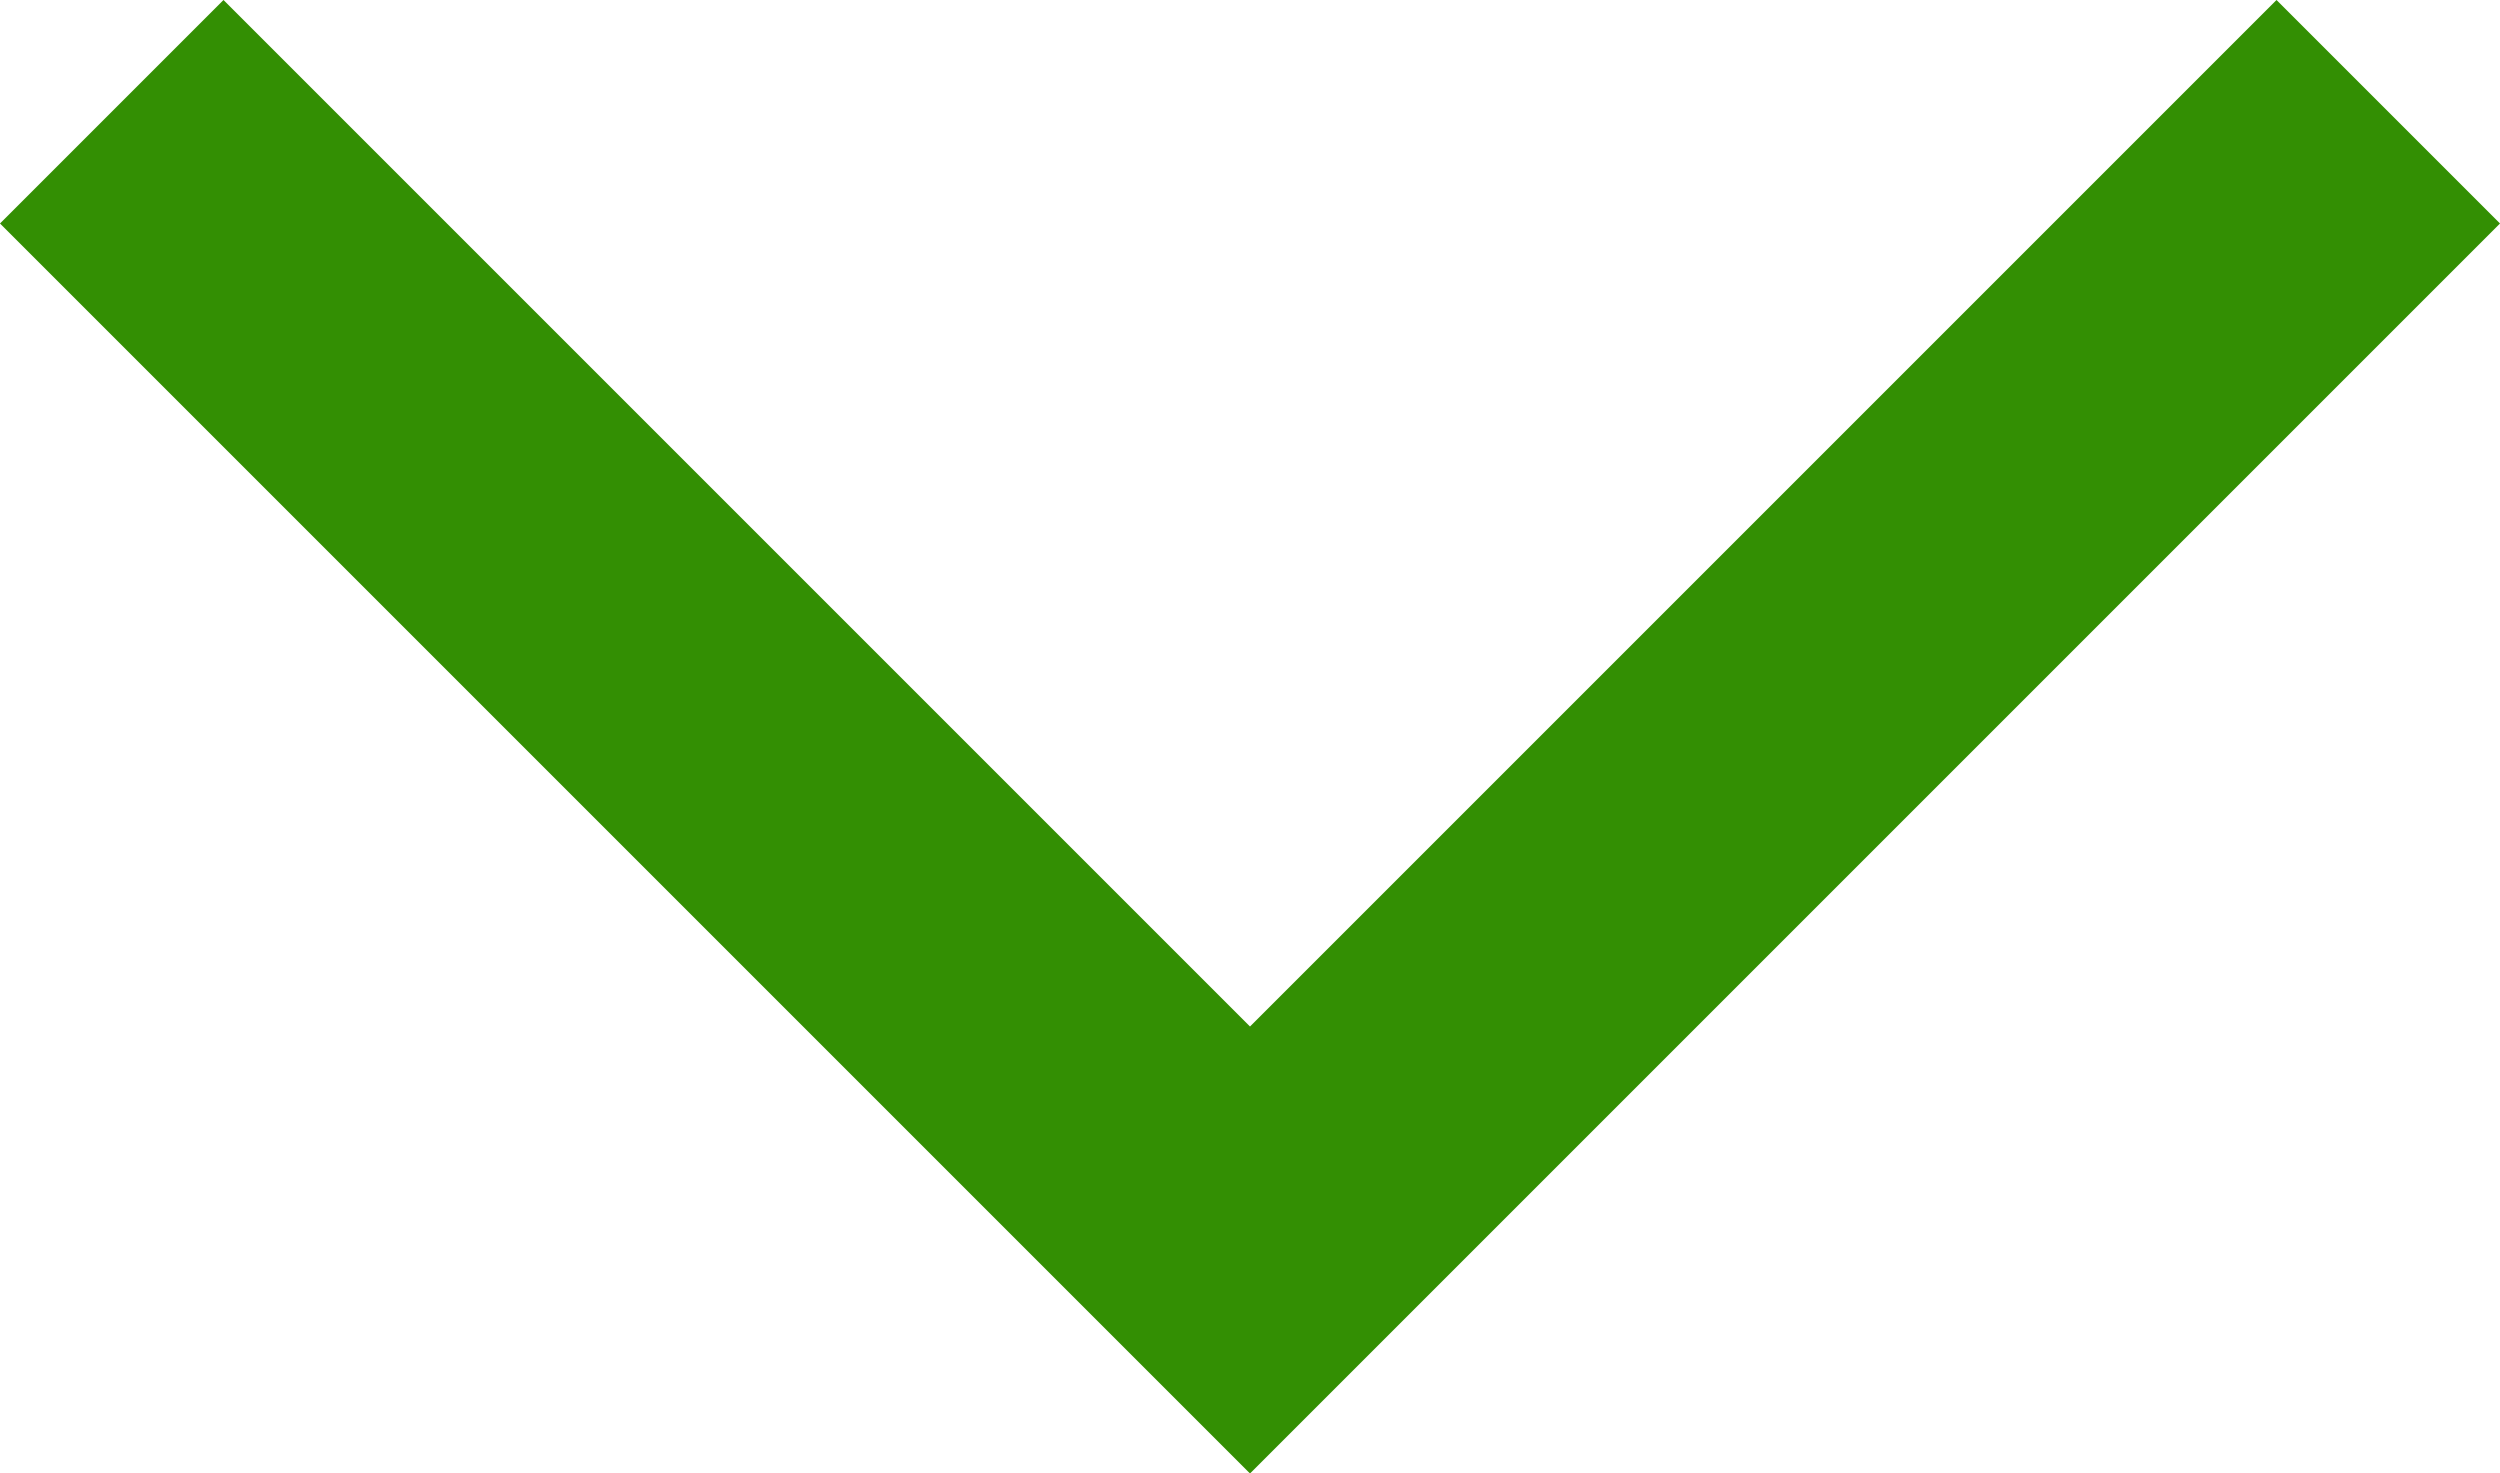
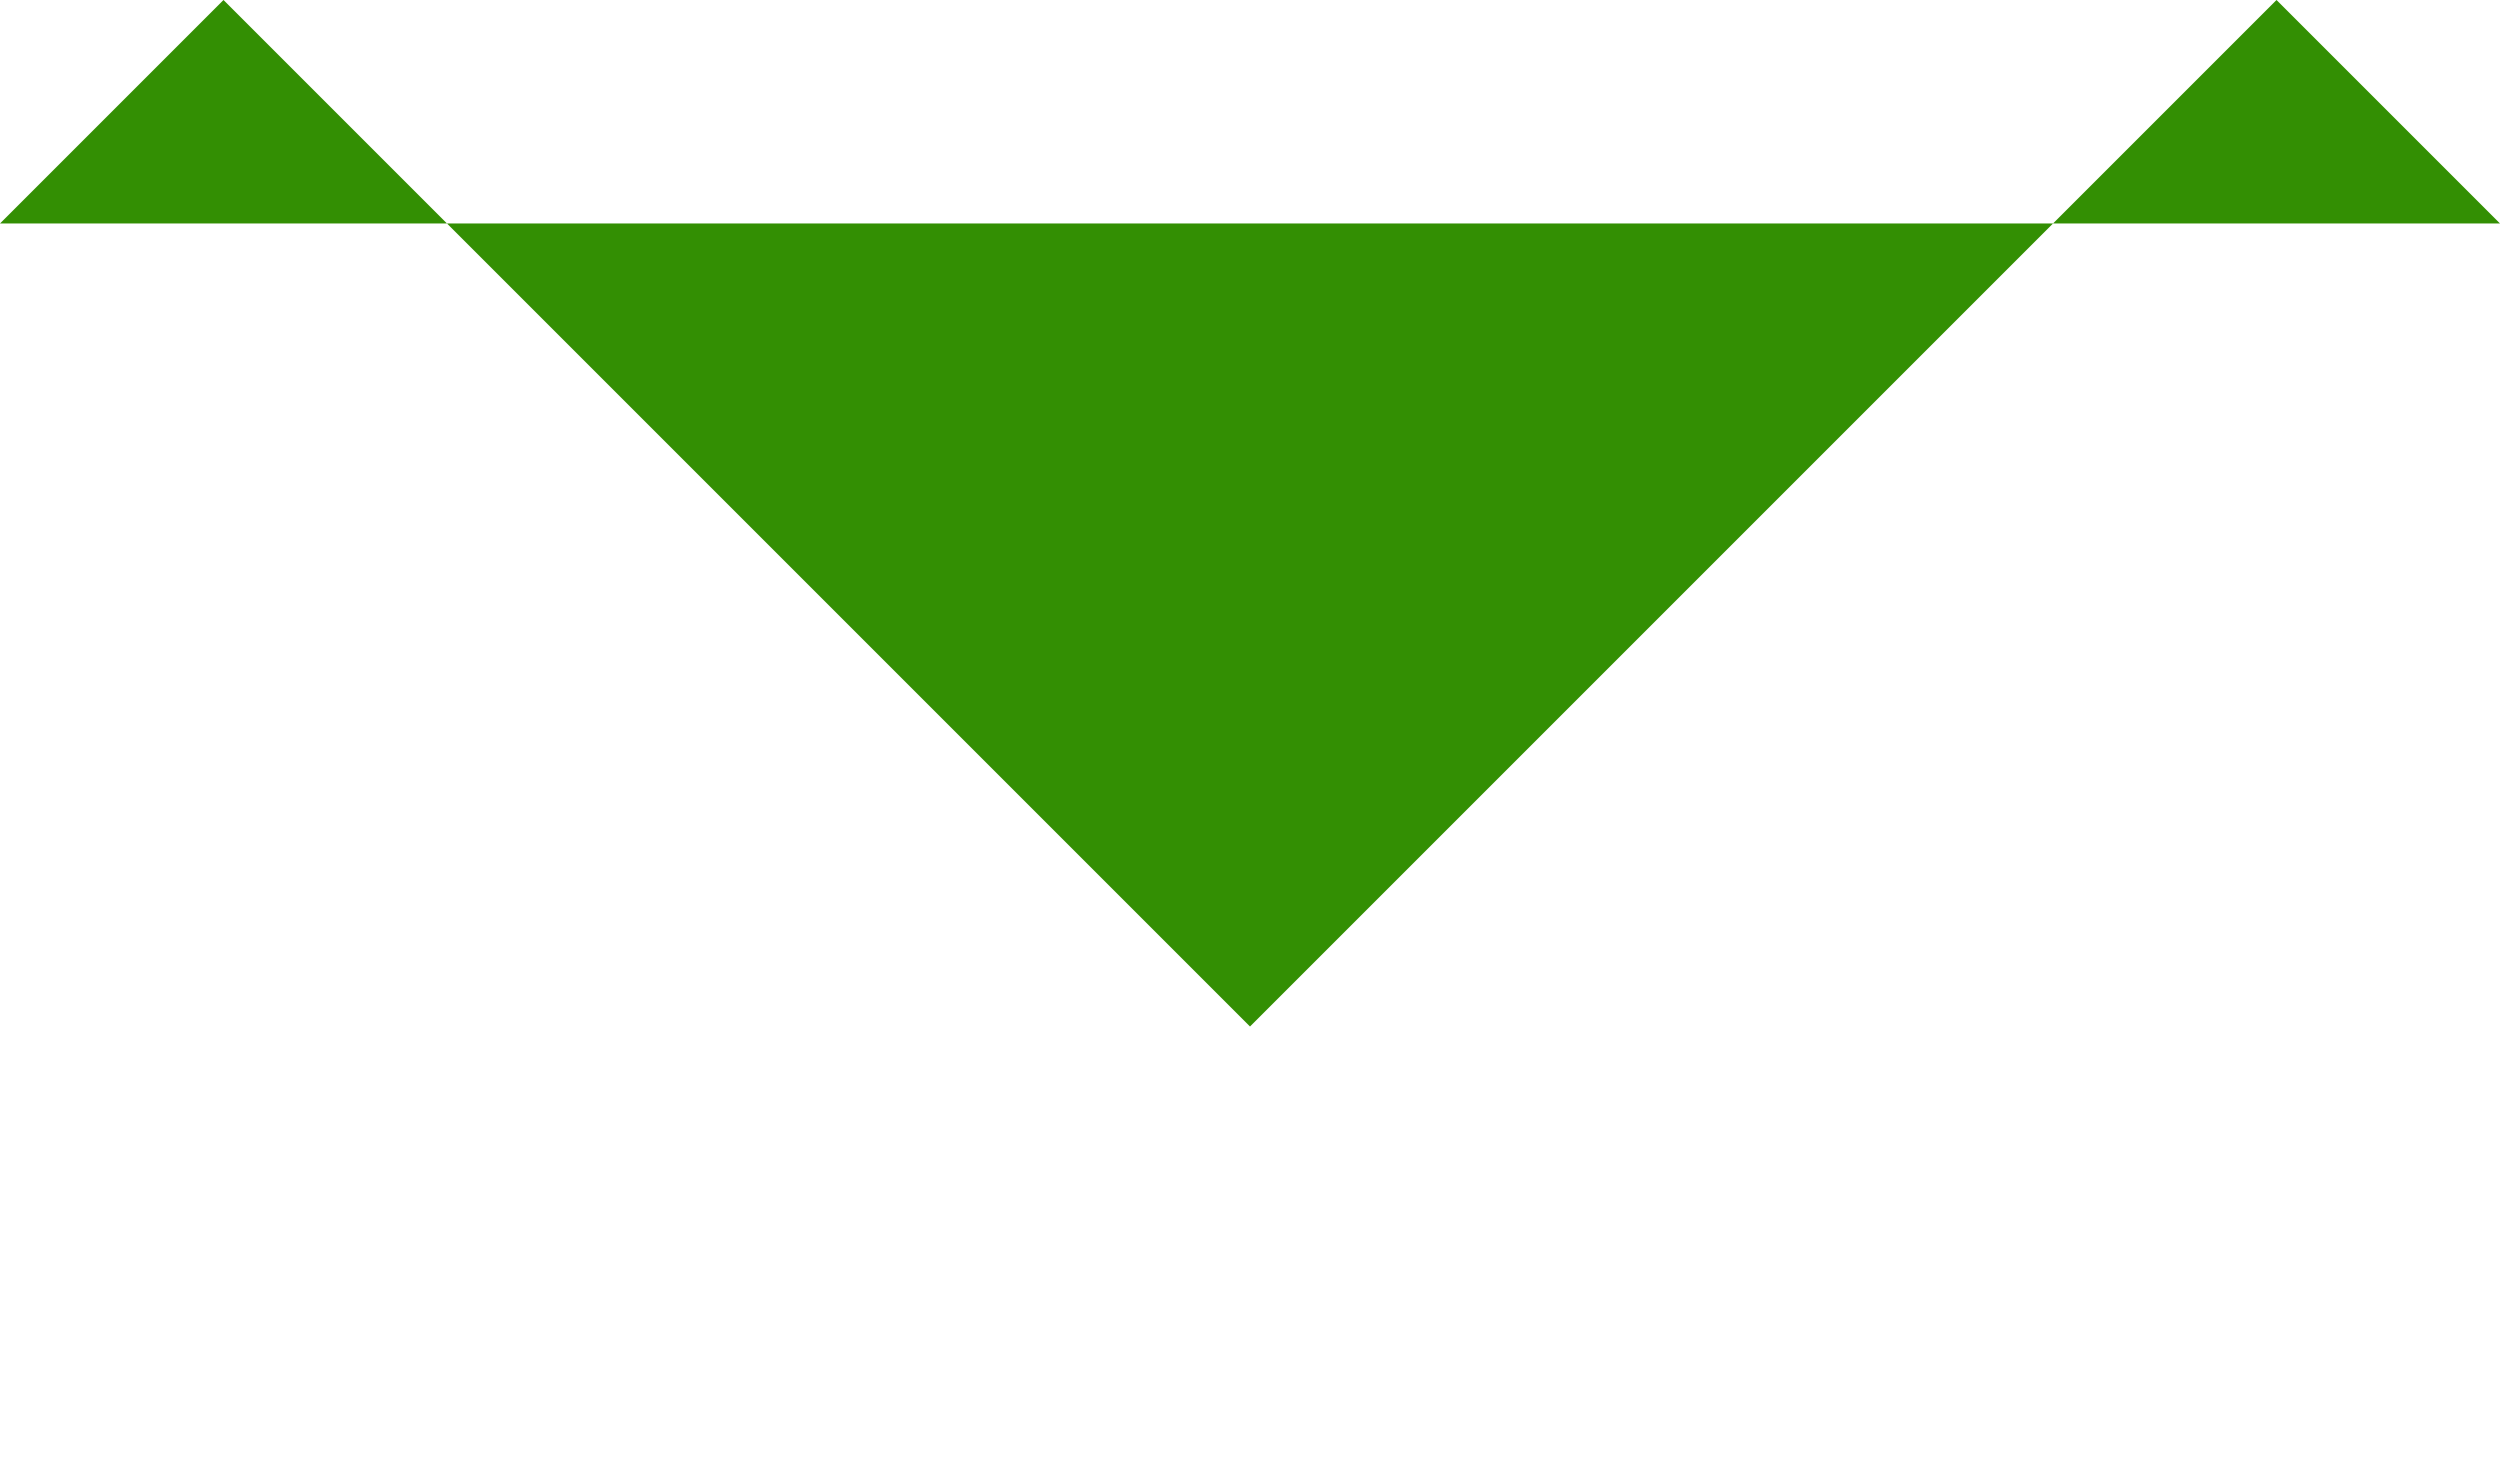
<svg xmlns="http://www.w3.org/2000/svg" width="19.8" height="11.67" viewBox="0 0 19.8 11.67" fill="none">
  <desc>
			Created with Pixso.
	</desc>
  <defs />
-   <path id="Vector" d="M1.77 0L0 1.77L9.9 11.67L19.8 1.77L18.03 0L9.9 8.13L1.77 0Z" fill="#338f03" fill-opacity="1" fill-rule="nonzero" />
+   <path id="Vector" d="M1.77 0L0 1.77L19.8 1.77L18.03 0L9.9 8.13L1.77 0Z" fill="#338f03" fill-opacity="1" fill-rule="nonzero" />
</svg>